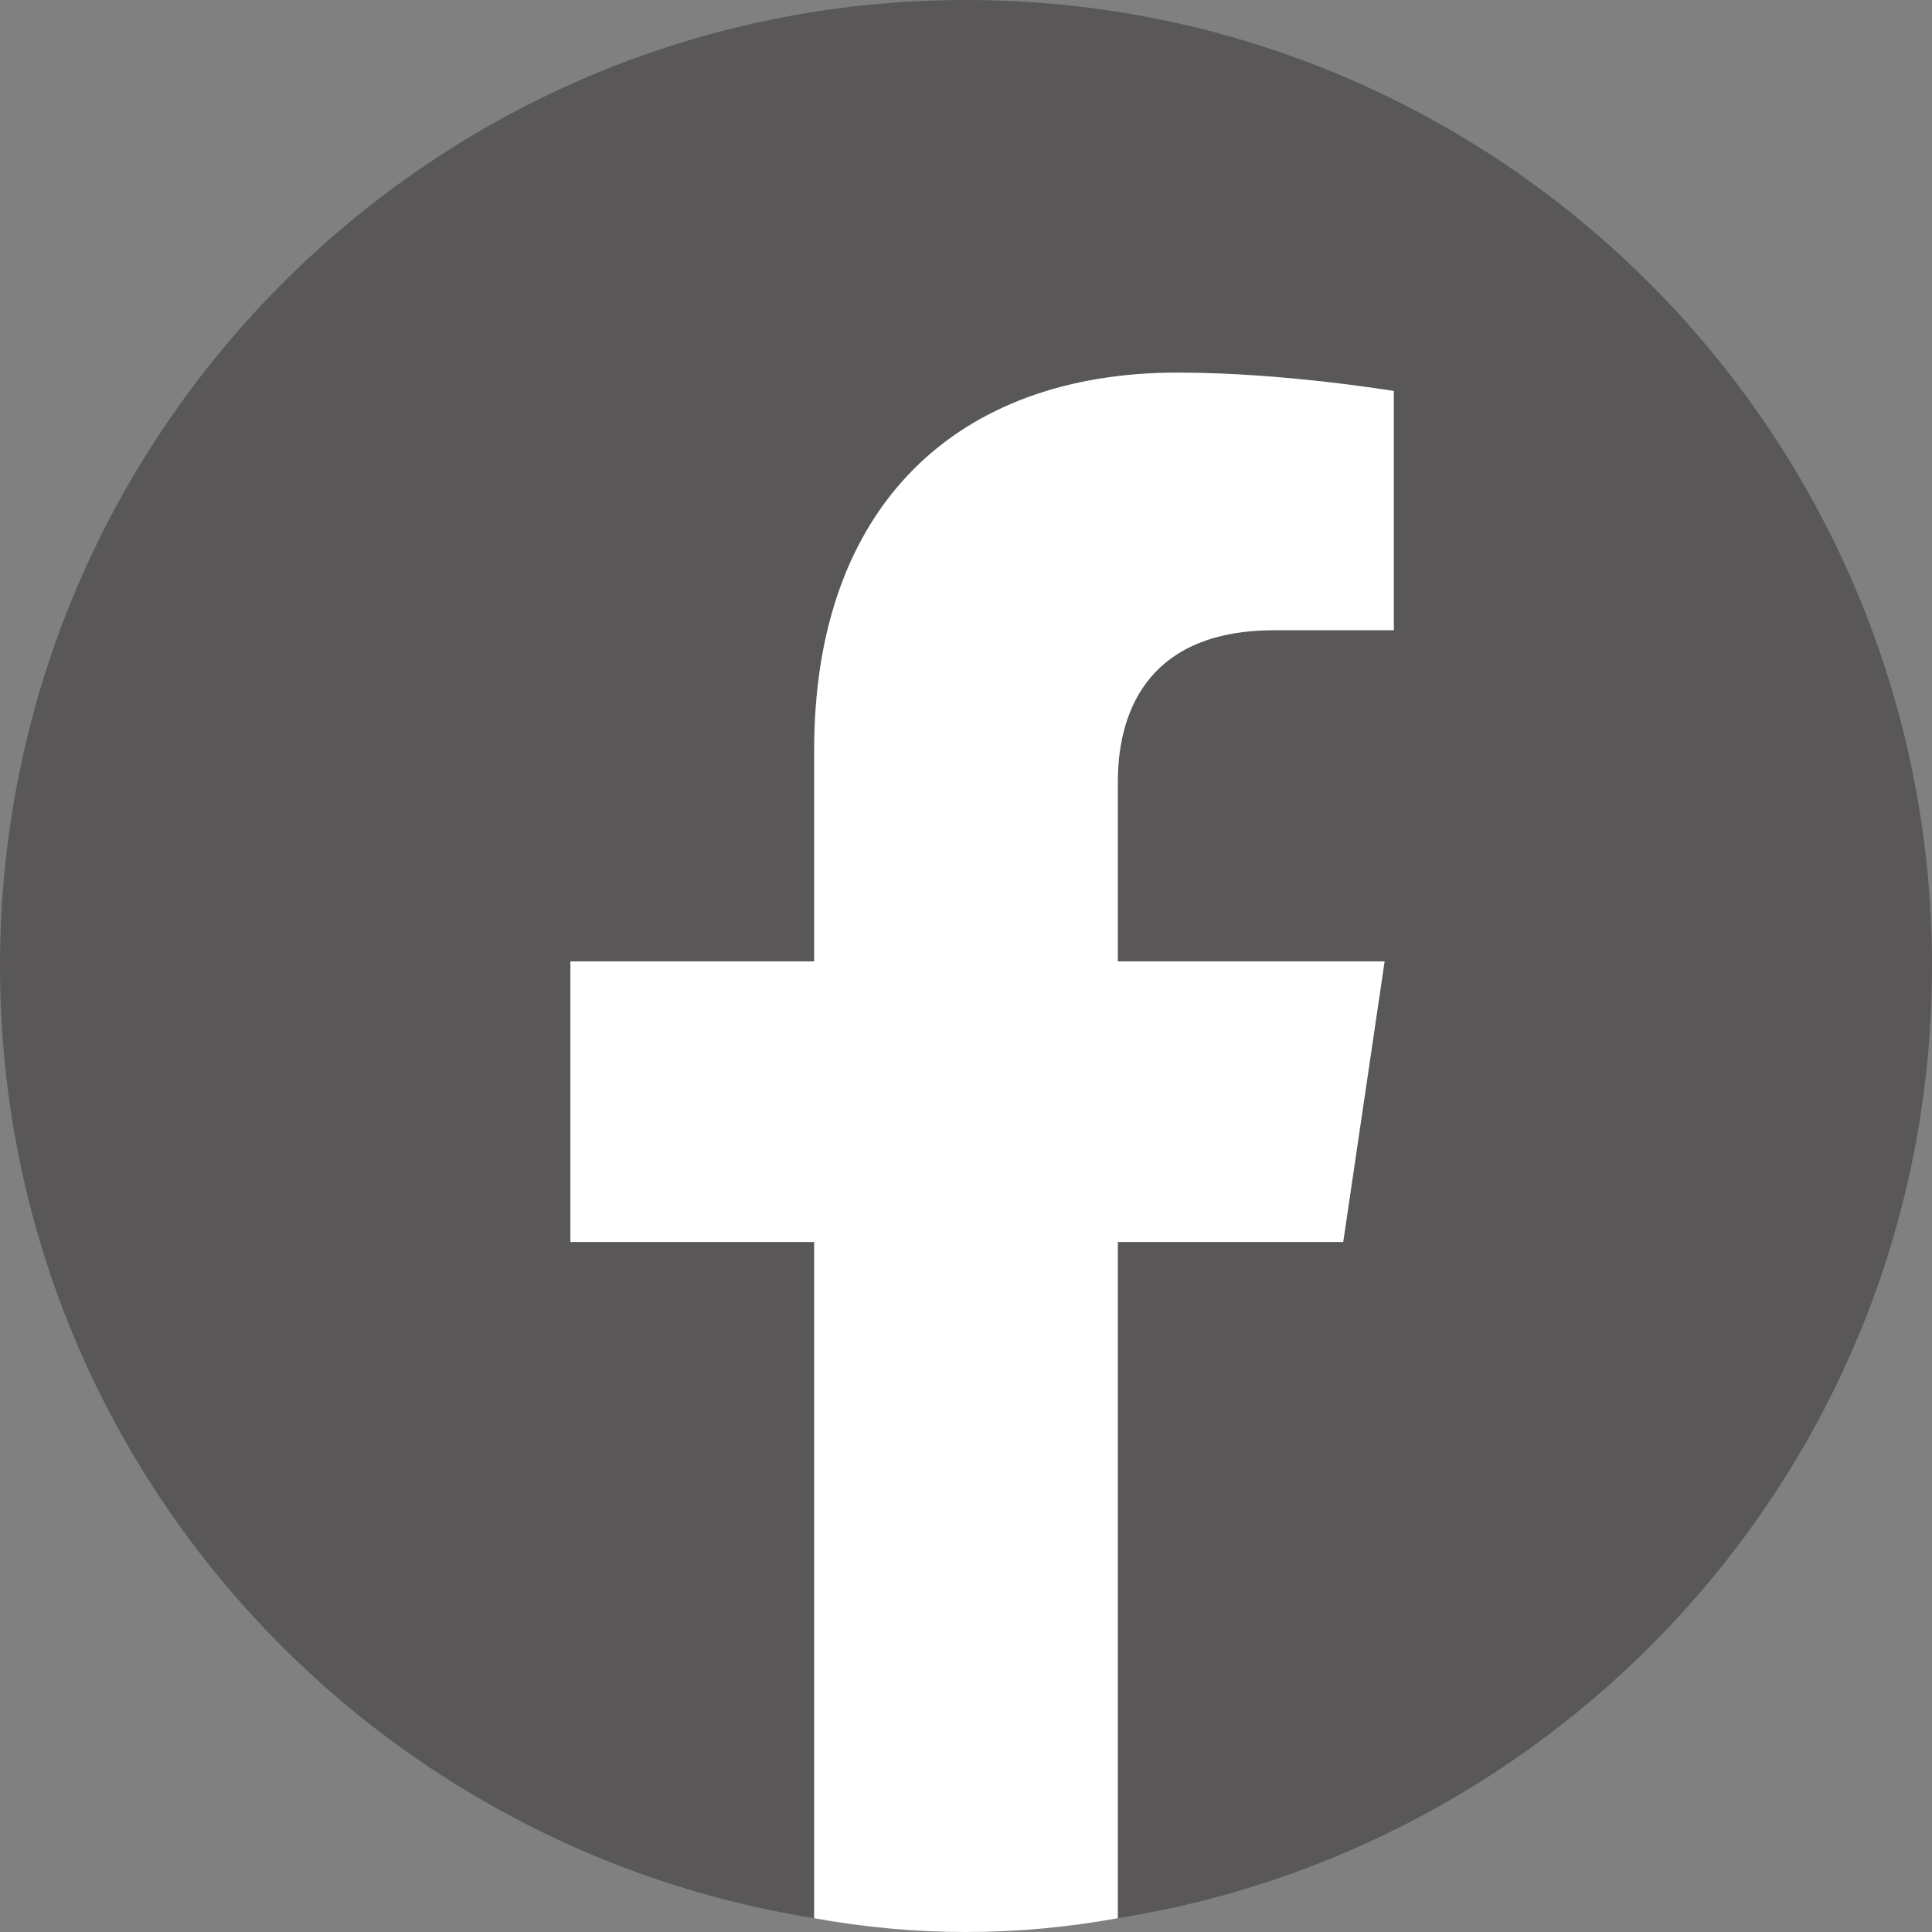
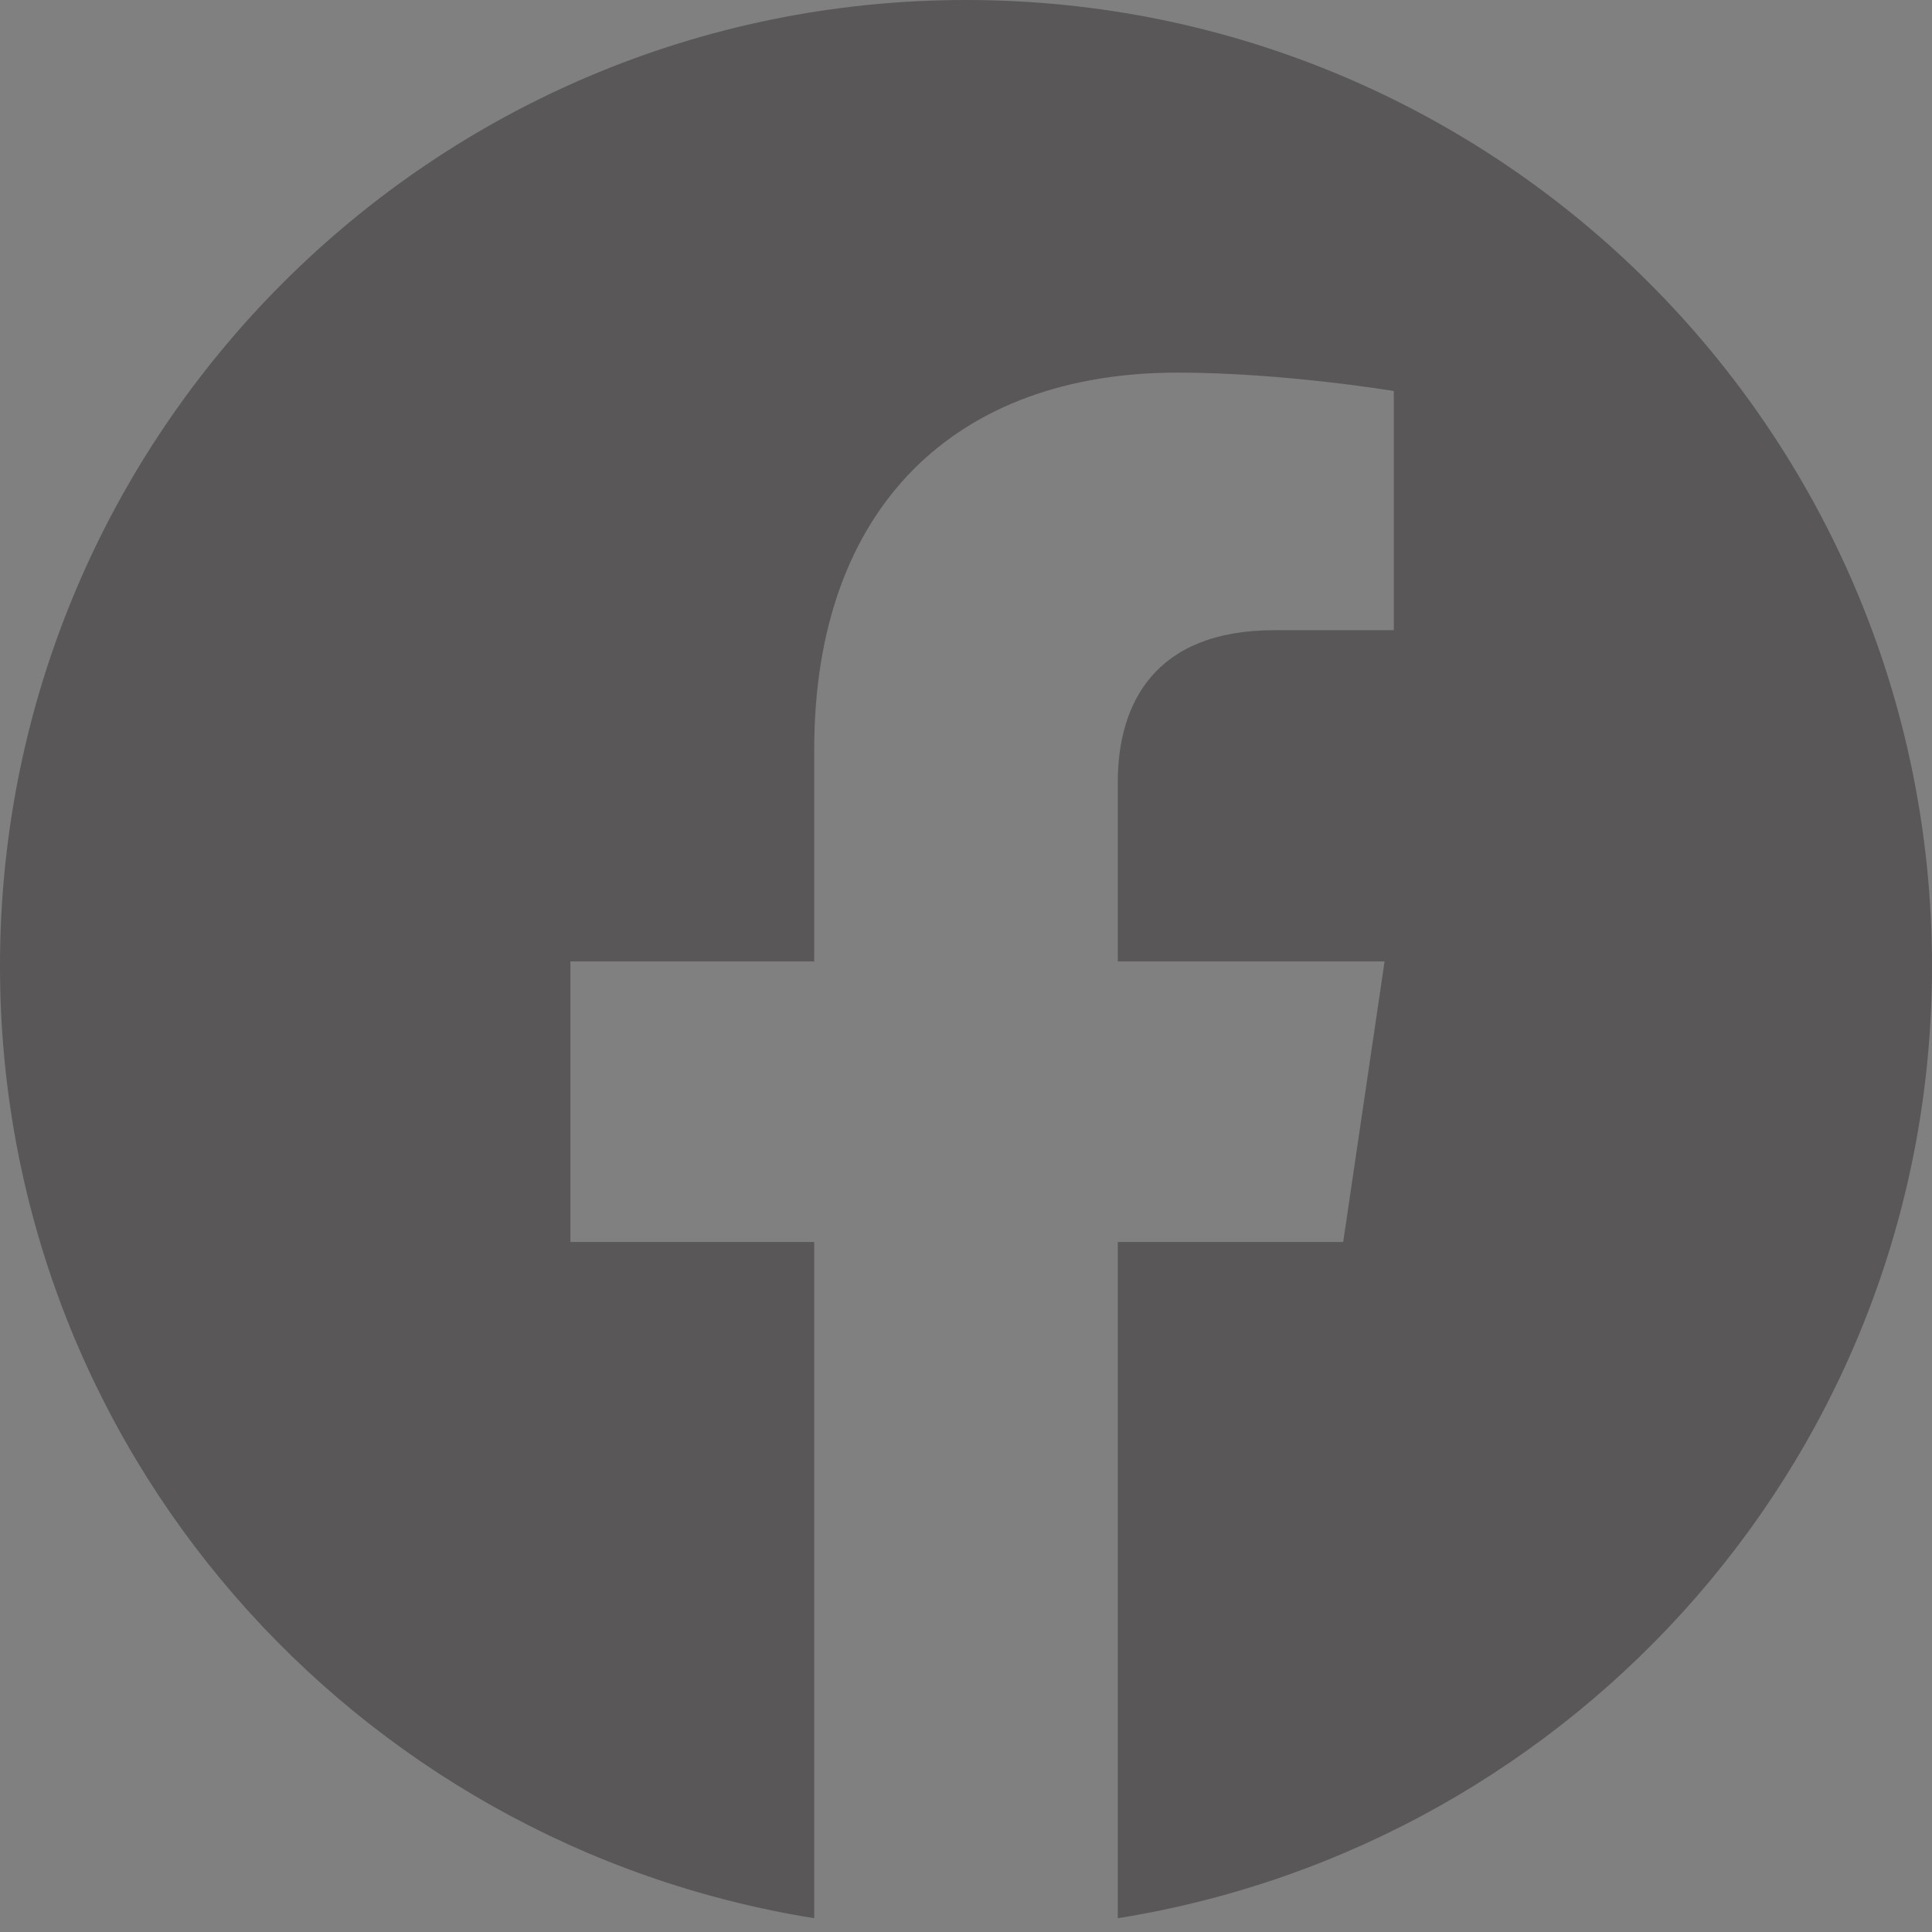
<svg xmlns="http://www.w3.org/2000/svg" width="42" height="42" viewBox="0 0 42 42">
  <rect x="0" y="0" width="42" height="42" fill="#808080" stroke="none" />
  <path fill="#595757" d="M21 0C9.4 0 0 9.4 0 21c0 10.5 7.7 19.1 17.7 20.7V27h-5.3v-6.1h5.3v-4.6c0-5.3 3.1-8.2 7.9-8.2 2.3 0 4.7.4 4.7.4v5.2h-2.6c-2.6 0-3.4 1.6-3.4 3.3v3.9h5.8l-.9 6.1h-4.9v14.7C34.3 40.1 42 31.5 42 21 42 9.4 32.6 0 21 0z" />
-   <path fill="#FFF" d="M24.3 27h4.9l.9-6.1h-5.8V17c0-1.7.8-3.3 3.4-3.3h2.6V8.5s-2.4-.4-4.7-.4c-4.8 0-7.9 2.9-7.9 8.2v4.6h-5.3V27h5.3v14.7c1.1.2 2.2.3 3.3.3s2.2-.1 3.3-.3V27z" />
</svg>